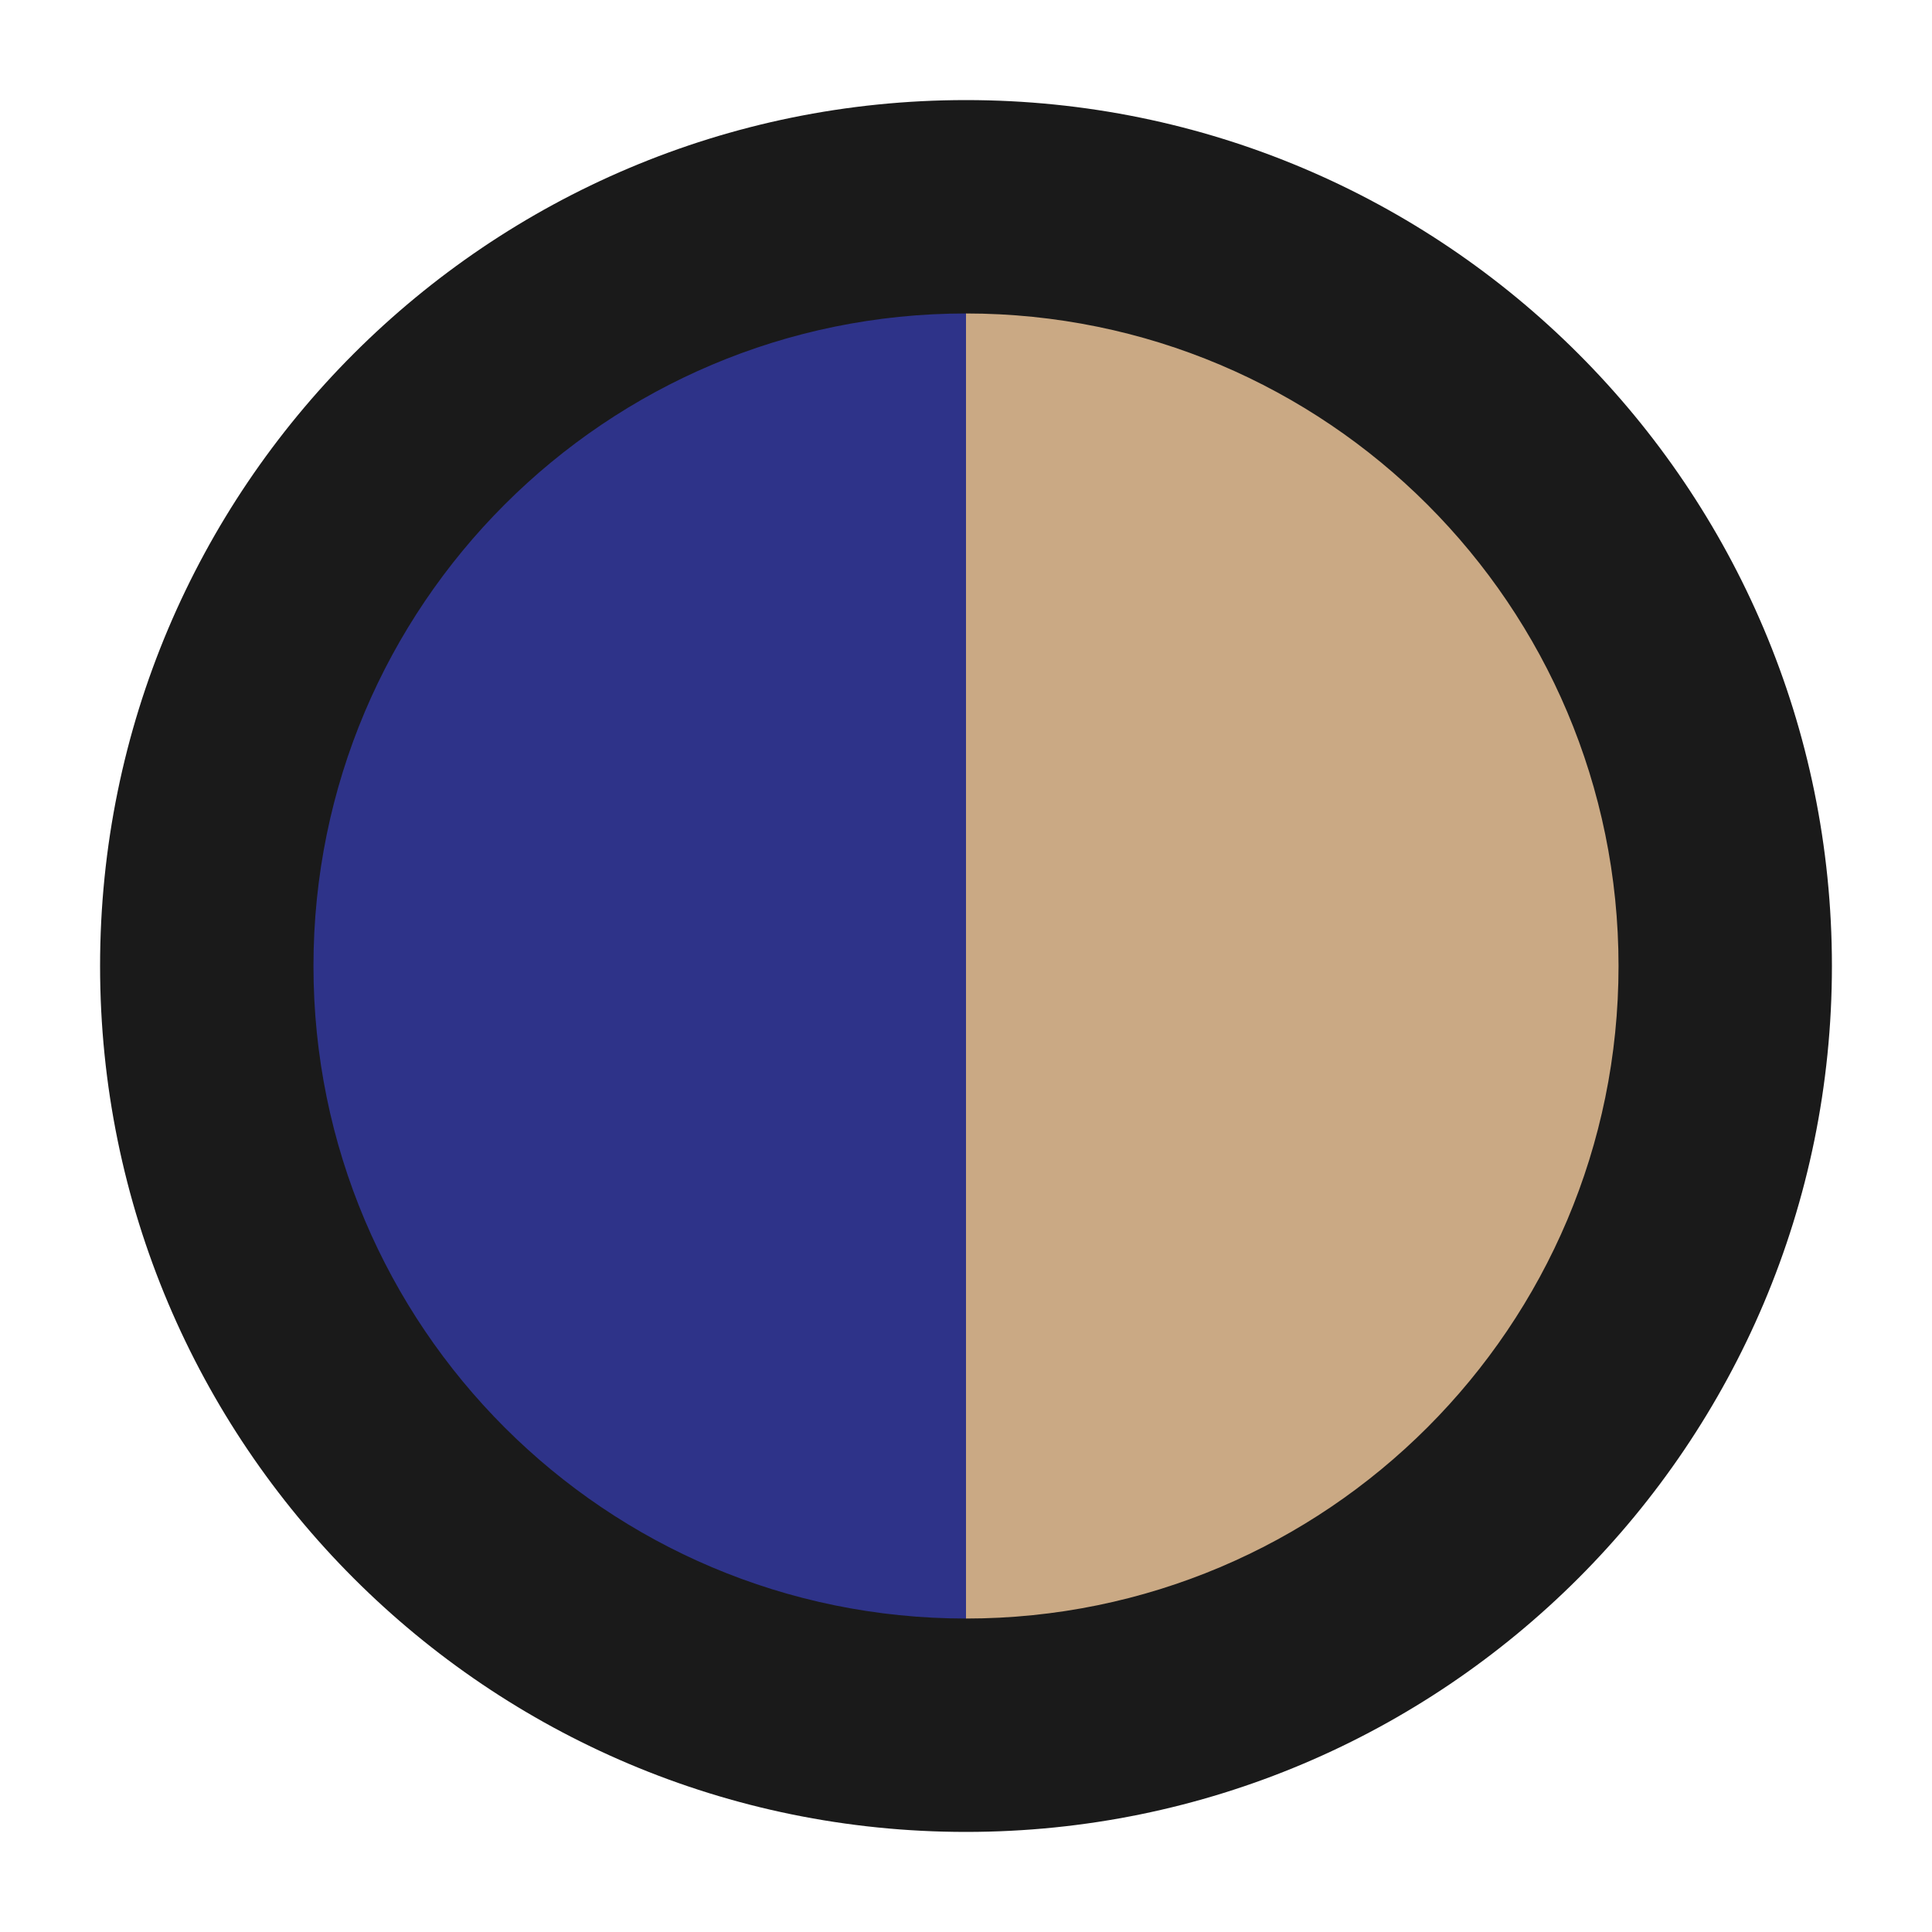
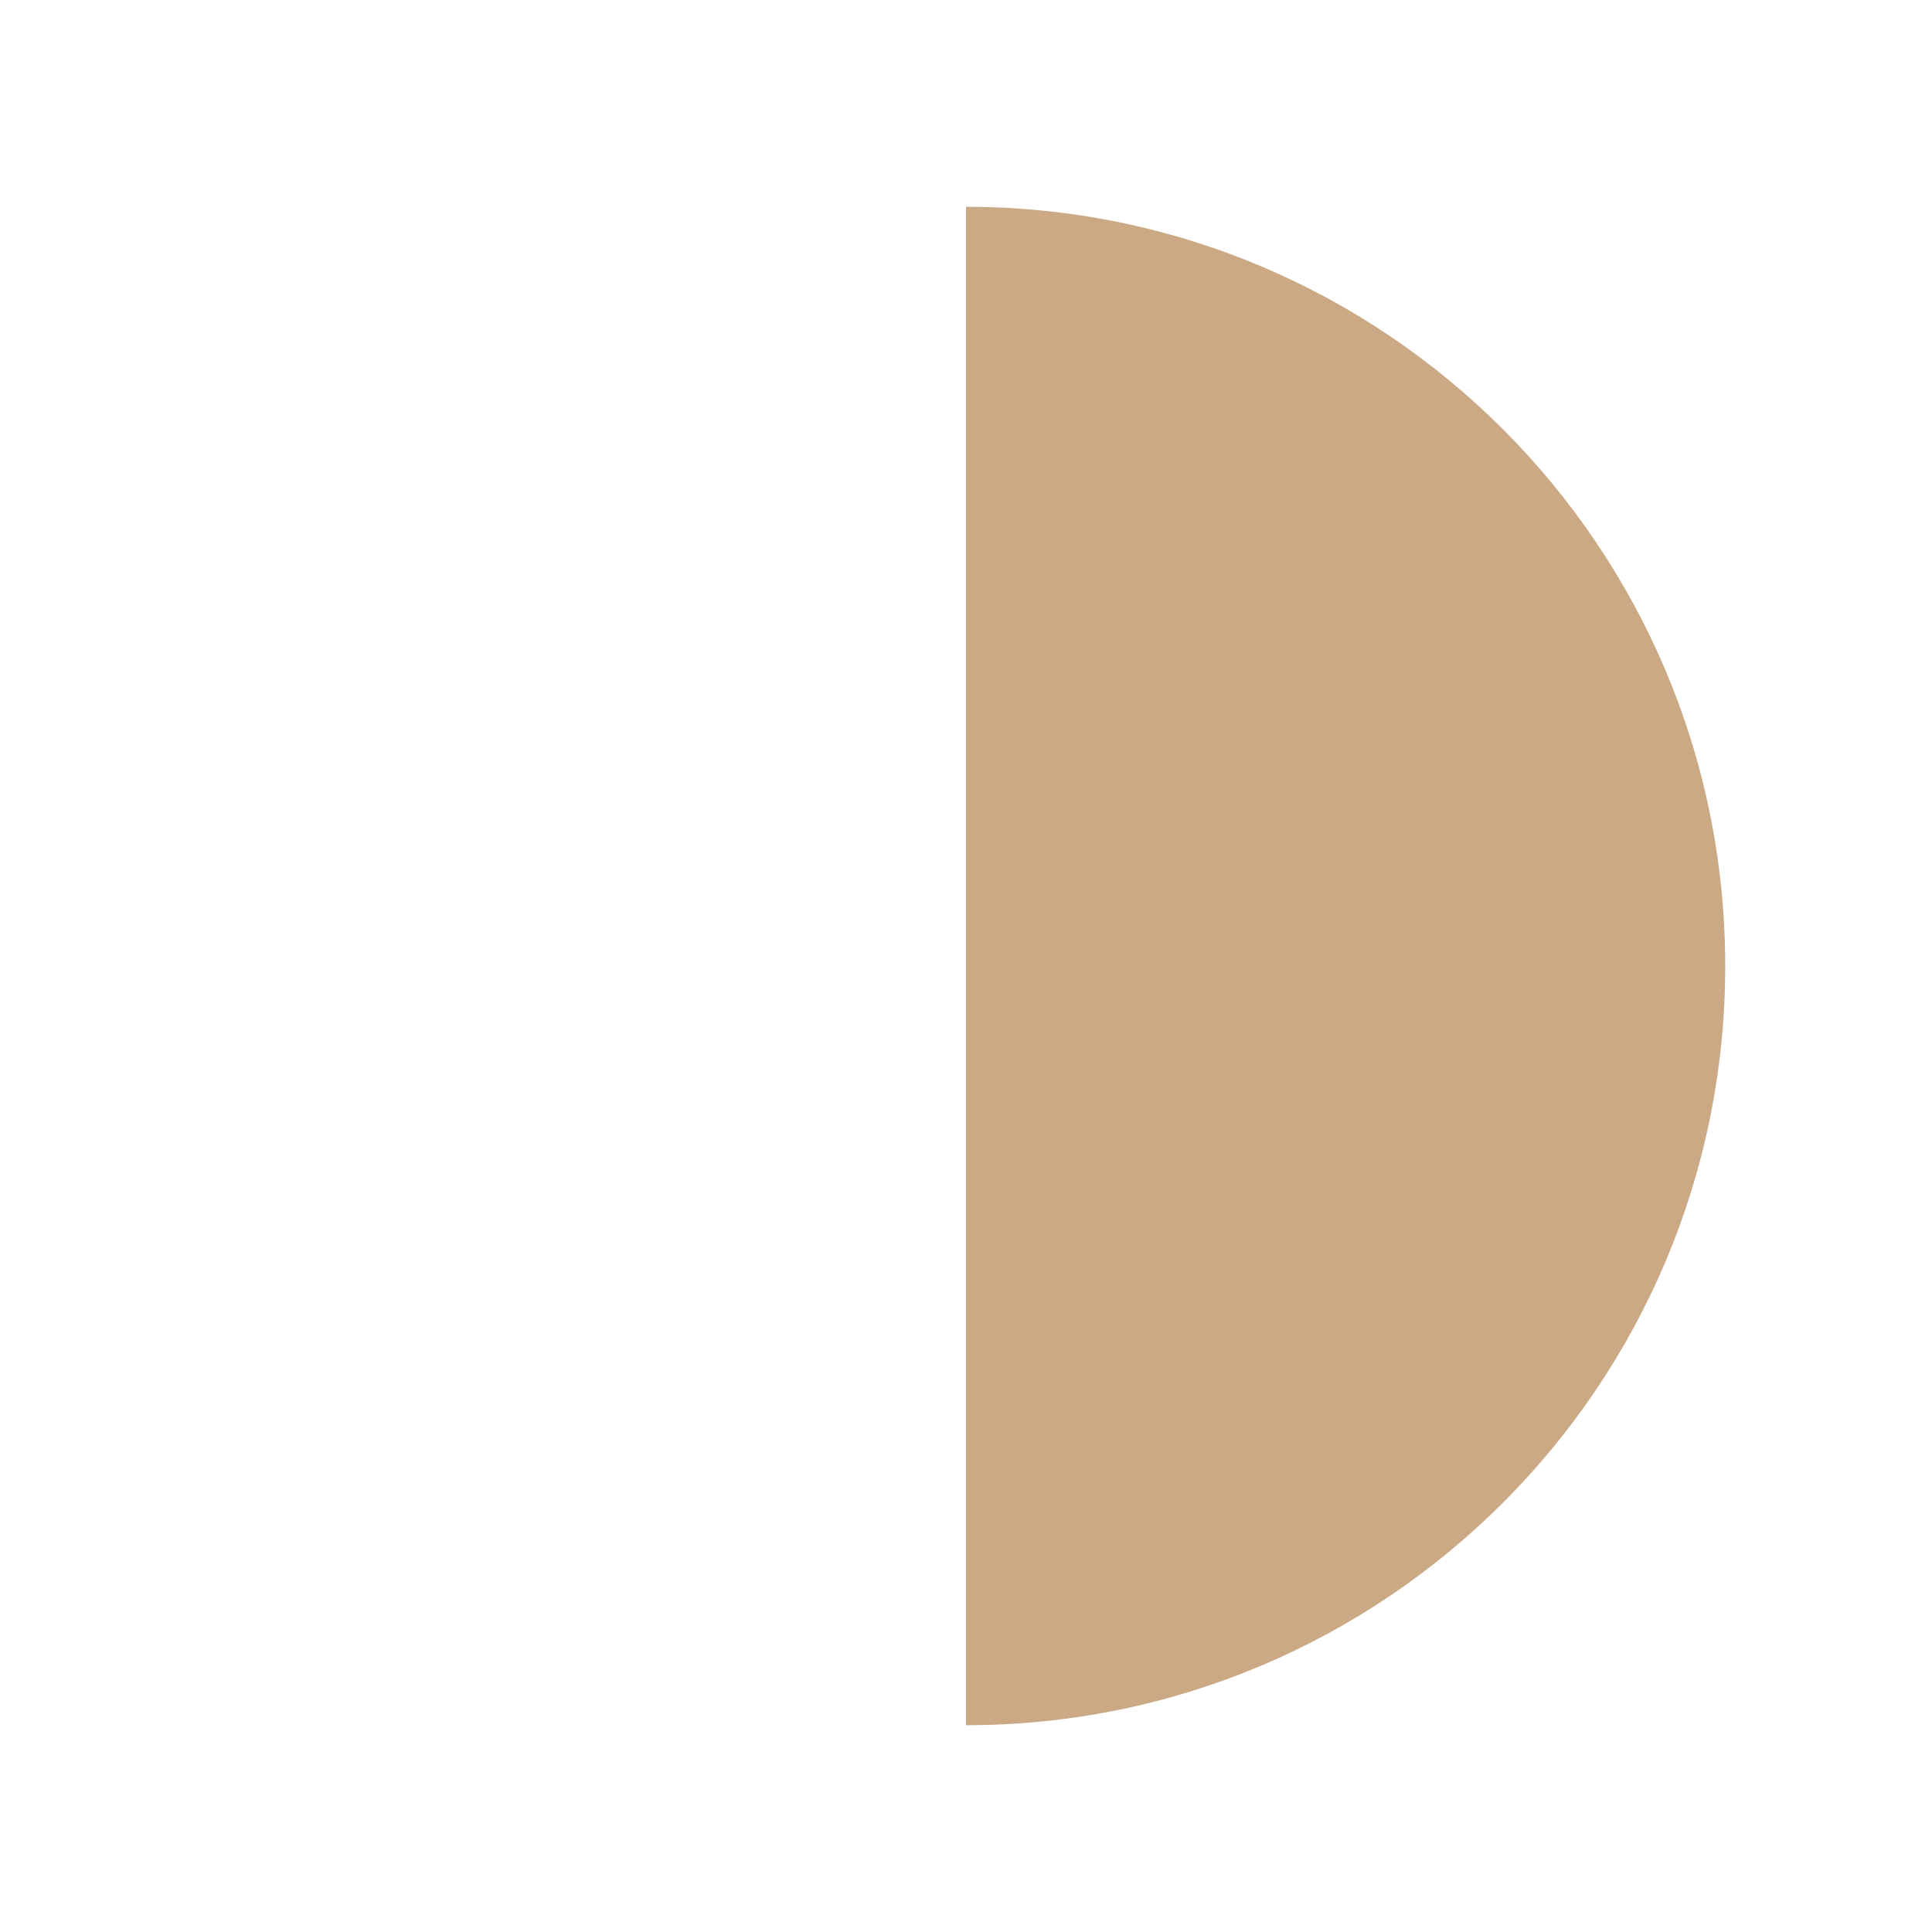
<svg xmlns="http://www.w3.org/2000/svg" data-bbox="4.973 4.973 86.054 86.054" viewBox="0 0 96 96" data-type="color">
  <g>
-     <path d="M10.275 48c0 20.835 16.89 37.725 37.725 37.725V10.274c-20.835 0-37.725 16.89-37.725 37.725Z" fill="#2e3389" data-color="1" />
    <path d="M85.725 48c0-20.835-16.89-37.725-37.725-37.725v75.45c20.835 0 37.725-16.89 37.725-37.725Z" fill="#caa984" data-color="2" />
-     <path d="M48 4.973C24.237 4.973 4.973 24.237 4.973 48S24.237 91.027 48 91.027 91.027 71.763 91.027 48 71.763 4.973 48 4.973Zm0 75.451c-17.907 0-32.424-14.517-32.424-32.424S30.093 15.576 48 15.576 80.424 30.093 80.424 48 65.907 80.424 48 80.424Z" fill="#1a1a1a" data-color="3" />
  </g>
</svg>